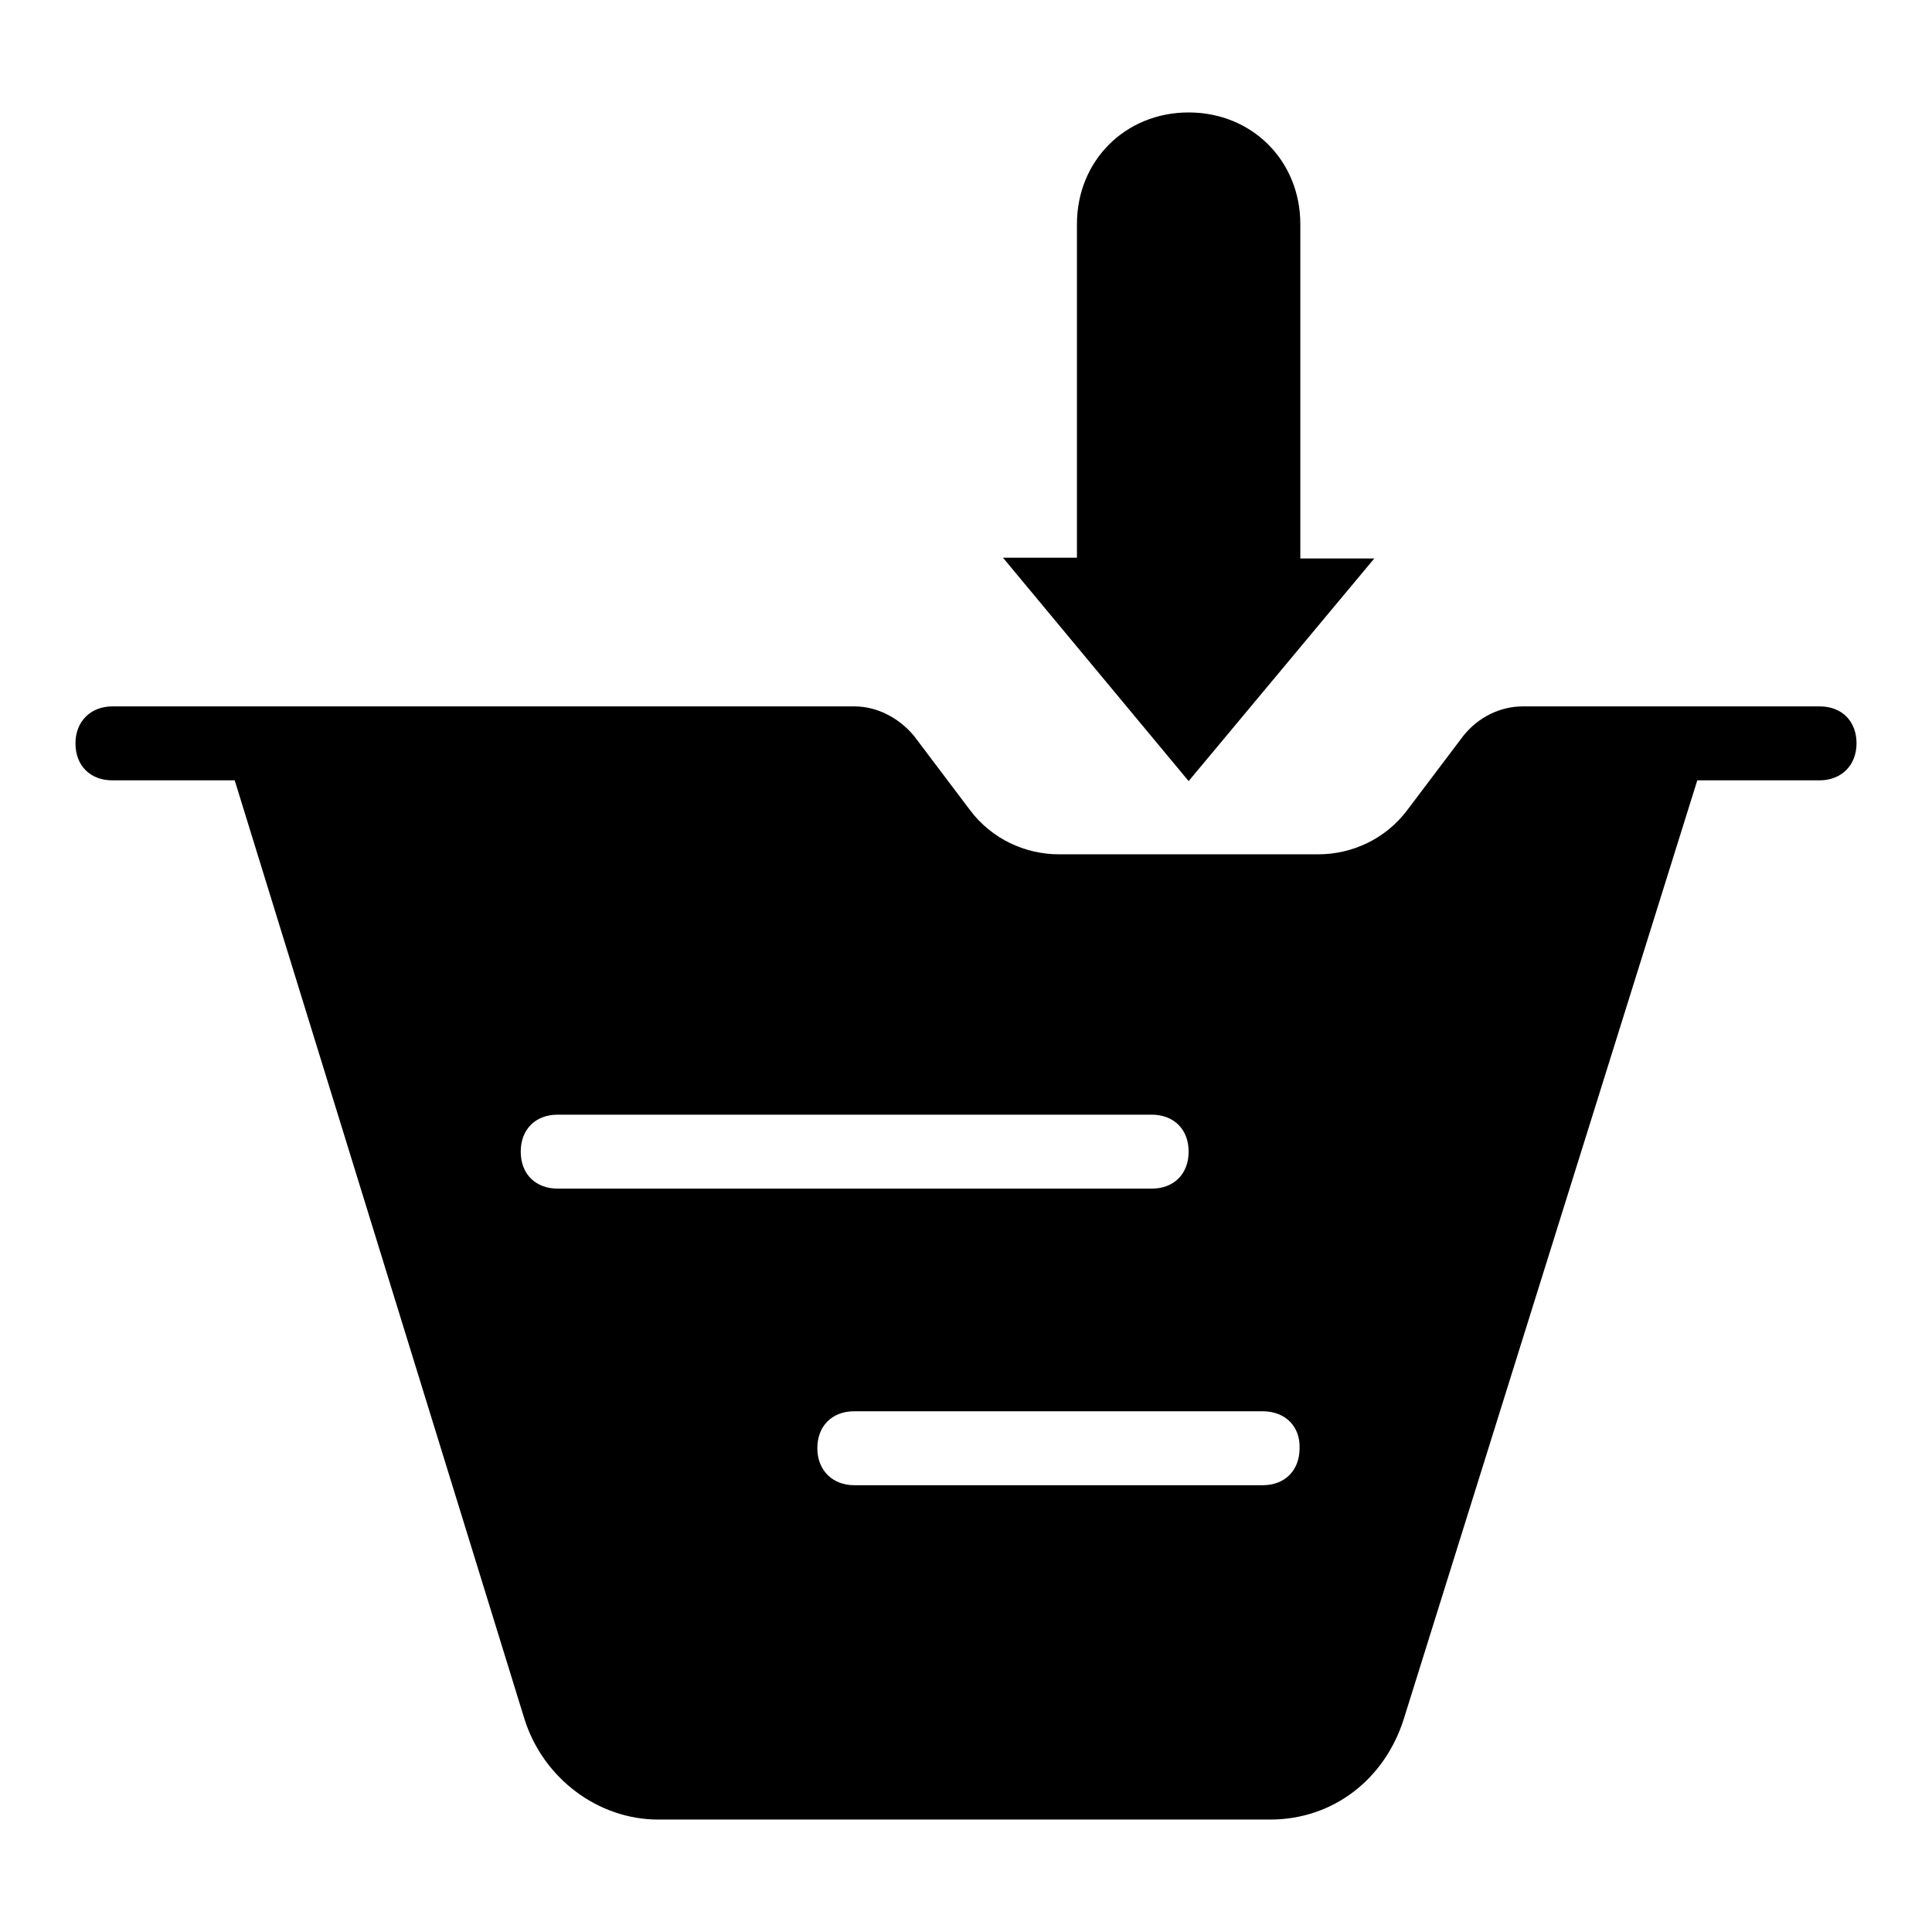
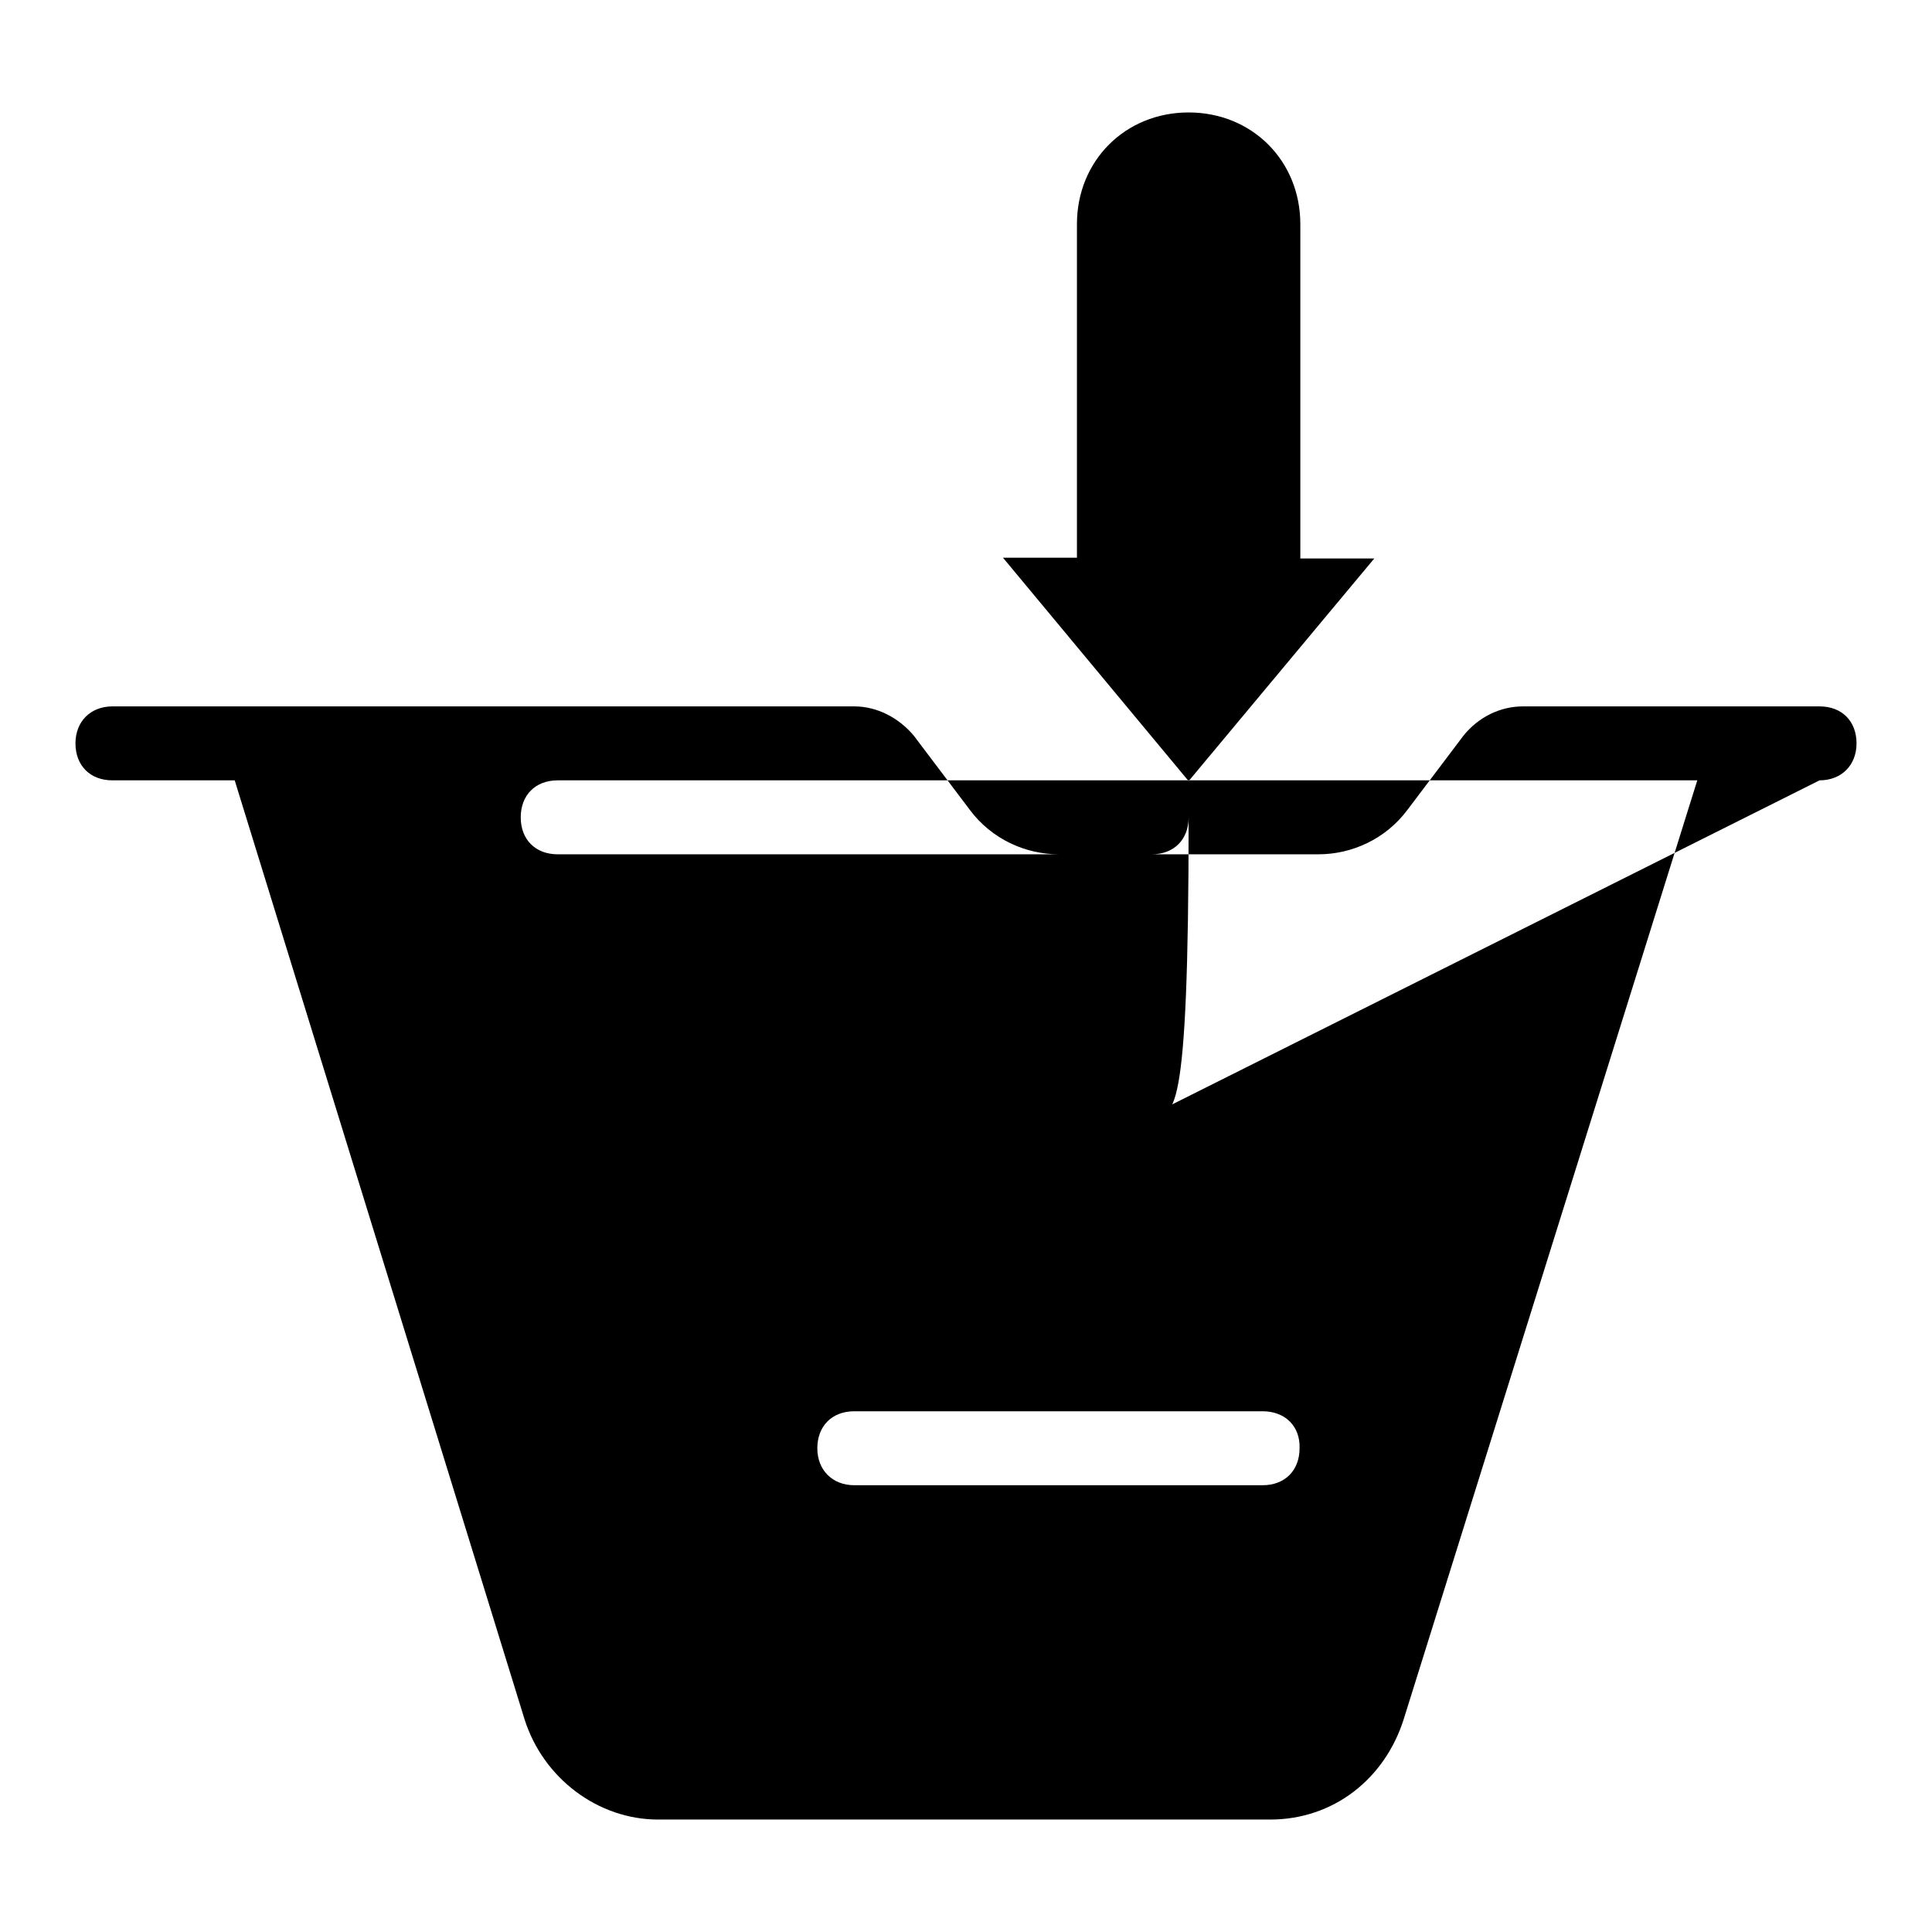
<svg xmlns="http://www.w3.org/2000/svg" version="1.1" x="0px" y="0px" viewBox="0 0 256 256" enable-background="new 0 0 256 256" xml:space="preserve">
  <g>
-     <path fill="#000000" d="M241.1,103.4h-16.2L186,227.8c-2.5,7.9-9.3,13.3-17.7,13.3H87.2c-7.9,0-15.2-5.4-17.7-13.3L31.1,103.4H14.9 c-3,0-4.9-2-4.9-4.9s2-4.9,4.9-4.9h98.3c3,0,5.9,1.5,7.9,3.9l7.4,9.8c2.9,3.9,7.4,5.9,11.8,5.9h34.4c4.4,0,8.9-2,11.8-5.9l7.4-9.8 c2-2.5,4.9-3.9,7.9-3.9h39.3c3,0,4.9,2,4.9,4.9S244,103.4,241.1,103.4z M152.6,147.7H73.9c-3,0-4.9,2-4.9,4.9c0,3,2,4.9,4.9,4.9 h78.7c3,0,4.9-2,4.9-4.9C157.5,149.6,155.5,147.7,152.6,147.7z M167.3,187h-54.1c-3,0-4.9,2-4.9,4.9c0,2.9,2,4.9,4.9,4.9h54.1 c3,0,4.9-2,4.9-4.9C172.3,189,170.3,187,167.3,187z M132.9,73.9h9.8V29.7c0-8.4,6.4-14.8,14.8-14.8s14.8,6.4,14.8,14.8v44.3h9.8 l-24.6,29.5L132.9,73.9z" />
+     <path fill="#000000" d="M241.1,103.4h-16.2L186,227.8c-2.5,7.9-9.3,13.3-17.7,13.3H87.2c-7.9,0-15.2-5.4-17.7-13.3L31.1,103.4H14.9 c-3,0-4.9-2-4.9-4.9s2-4.9,4.9-4.9h98.3c3,0,5.9,1.5,7.9,3.9l7.4,9.8c2.9,3.9,7.4,5.9,11.8,5.9h34.4c4.4,0,8.9-2,11.8-5.9l7.4-9.8 c2-2.5,4.9-3.9,7.9-3.9h39.3c3,0,4.9,2,4.9,4.9S244,103.4,241.1,103.4z H73.9c-3,0-4.9,2-4.9,4.9c0,3,2,4.9,4.9,4.9 h78.7c3,0,4.9-2,4.9-4.9C157.5,149.6,155.5,147.7,152.6,147.7z M167.3,187h-54.1c-3,0-4.9,2-4.9,4.9c0,2.9,2,4.9,4.9,4.9h54.1 c3,0,4.9-2,4.9-4.9C172.3,189,170.3,187,167.3,187z M132.9,73.9h9.8V29.7c0-8.4,6.4-14.8,14.8-14.8s14.8,6.4,14.8,14.8v44.3h9.8 l-24.6,29.5L132.9,73.9z" />
  </g>
</svg>